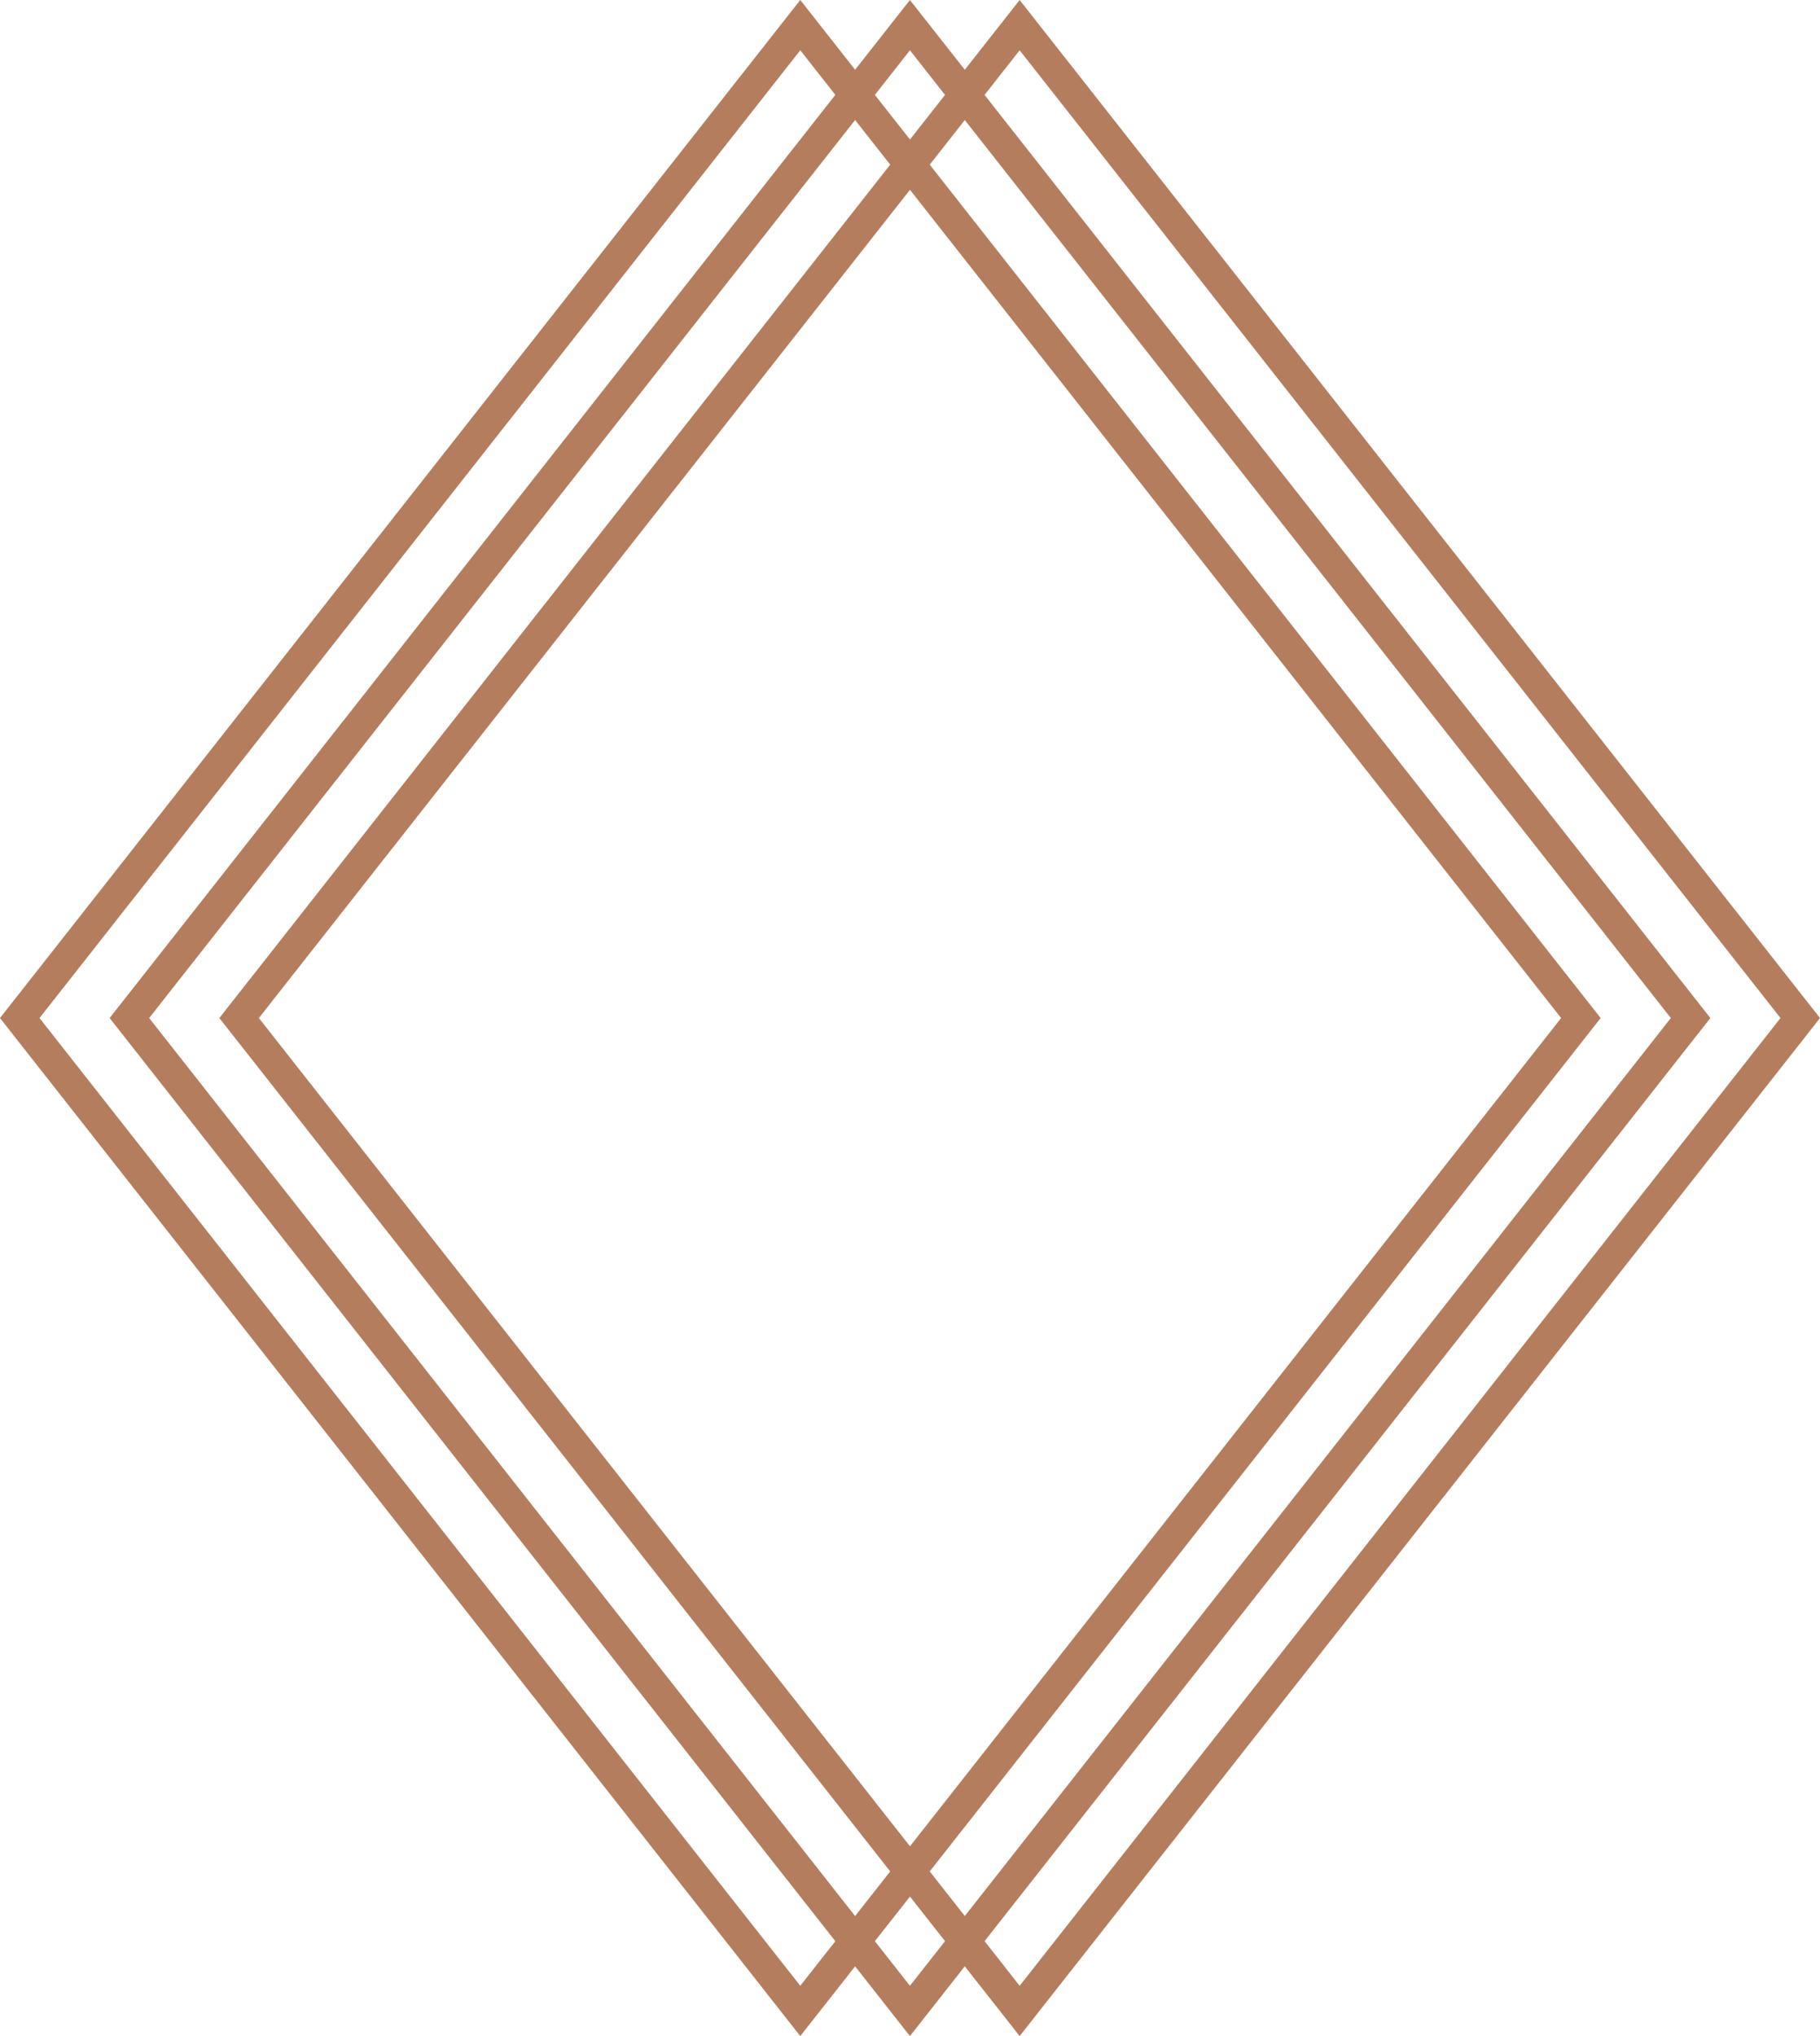
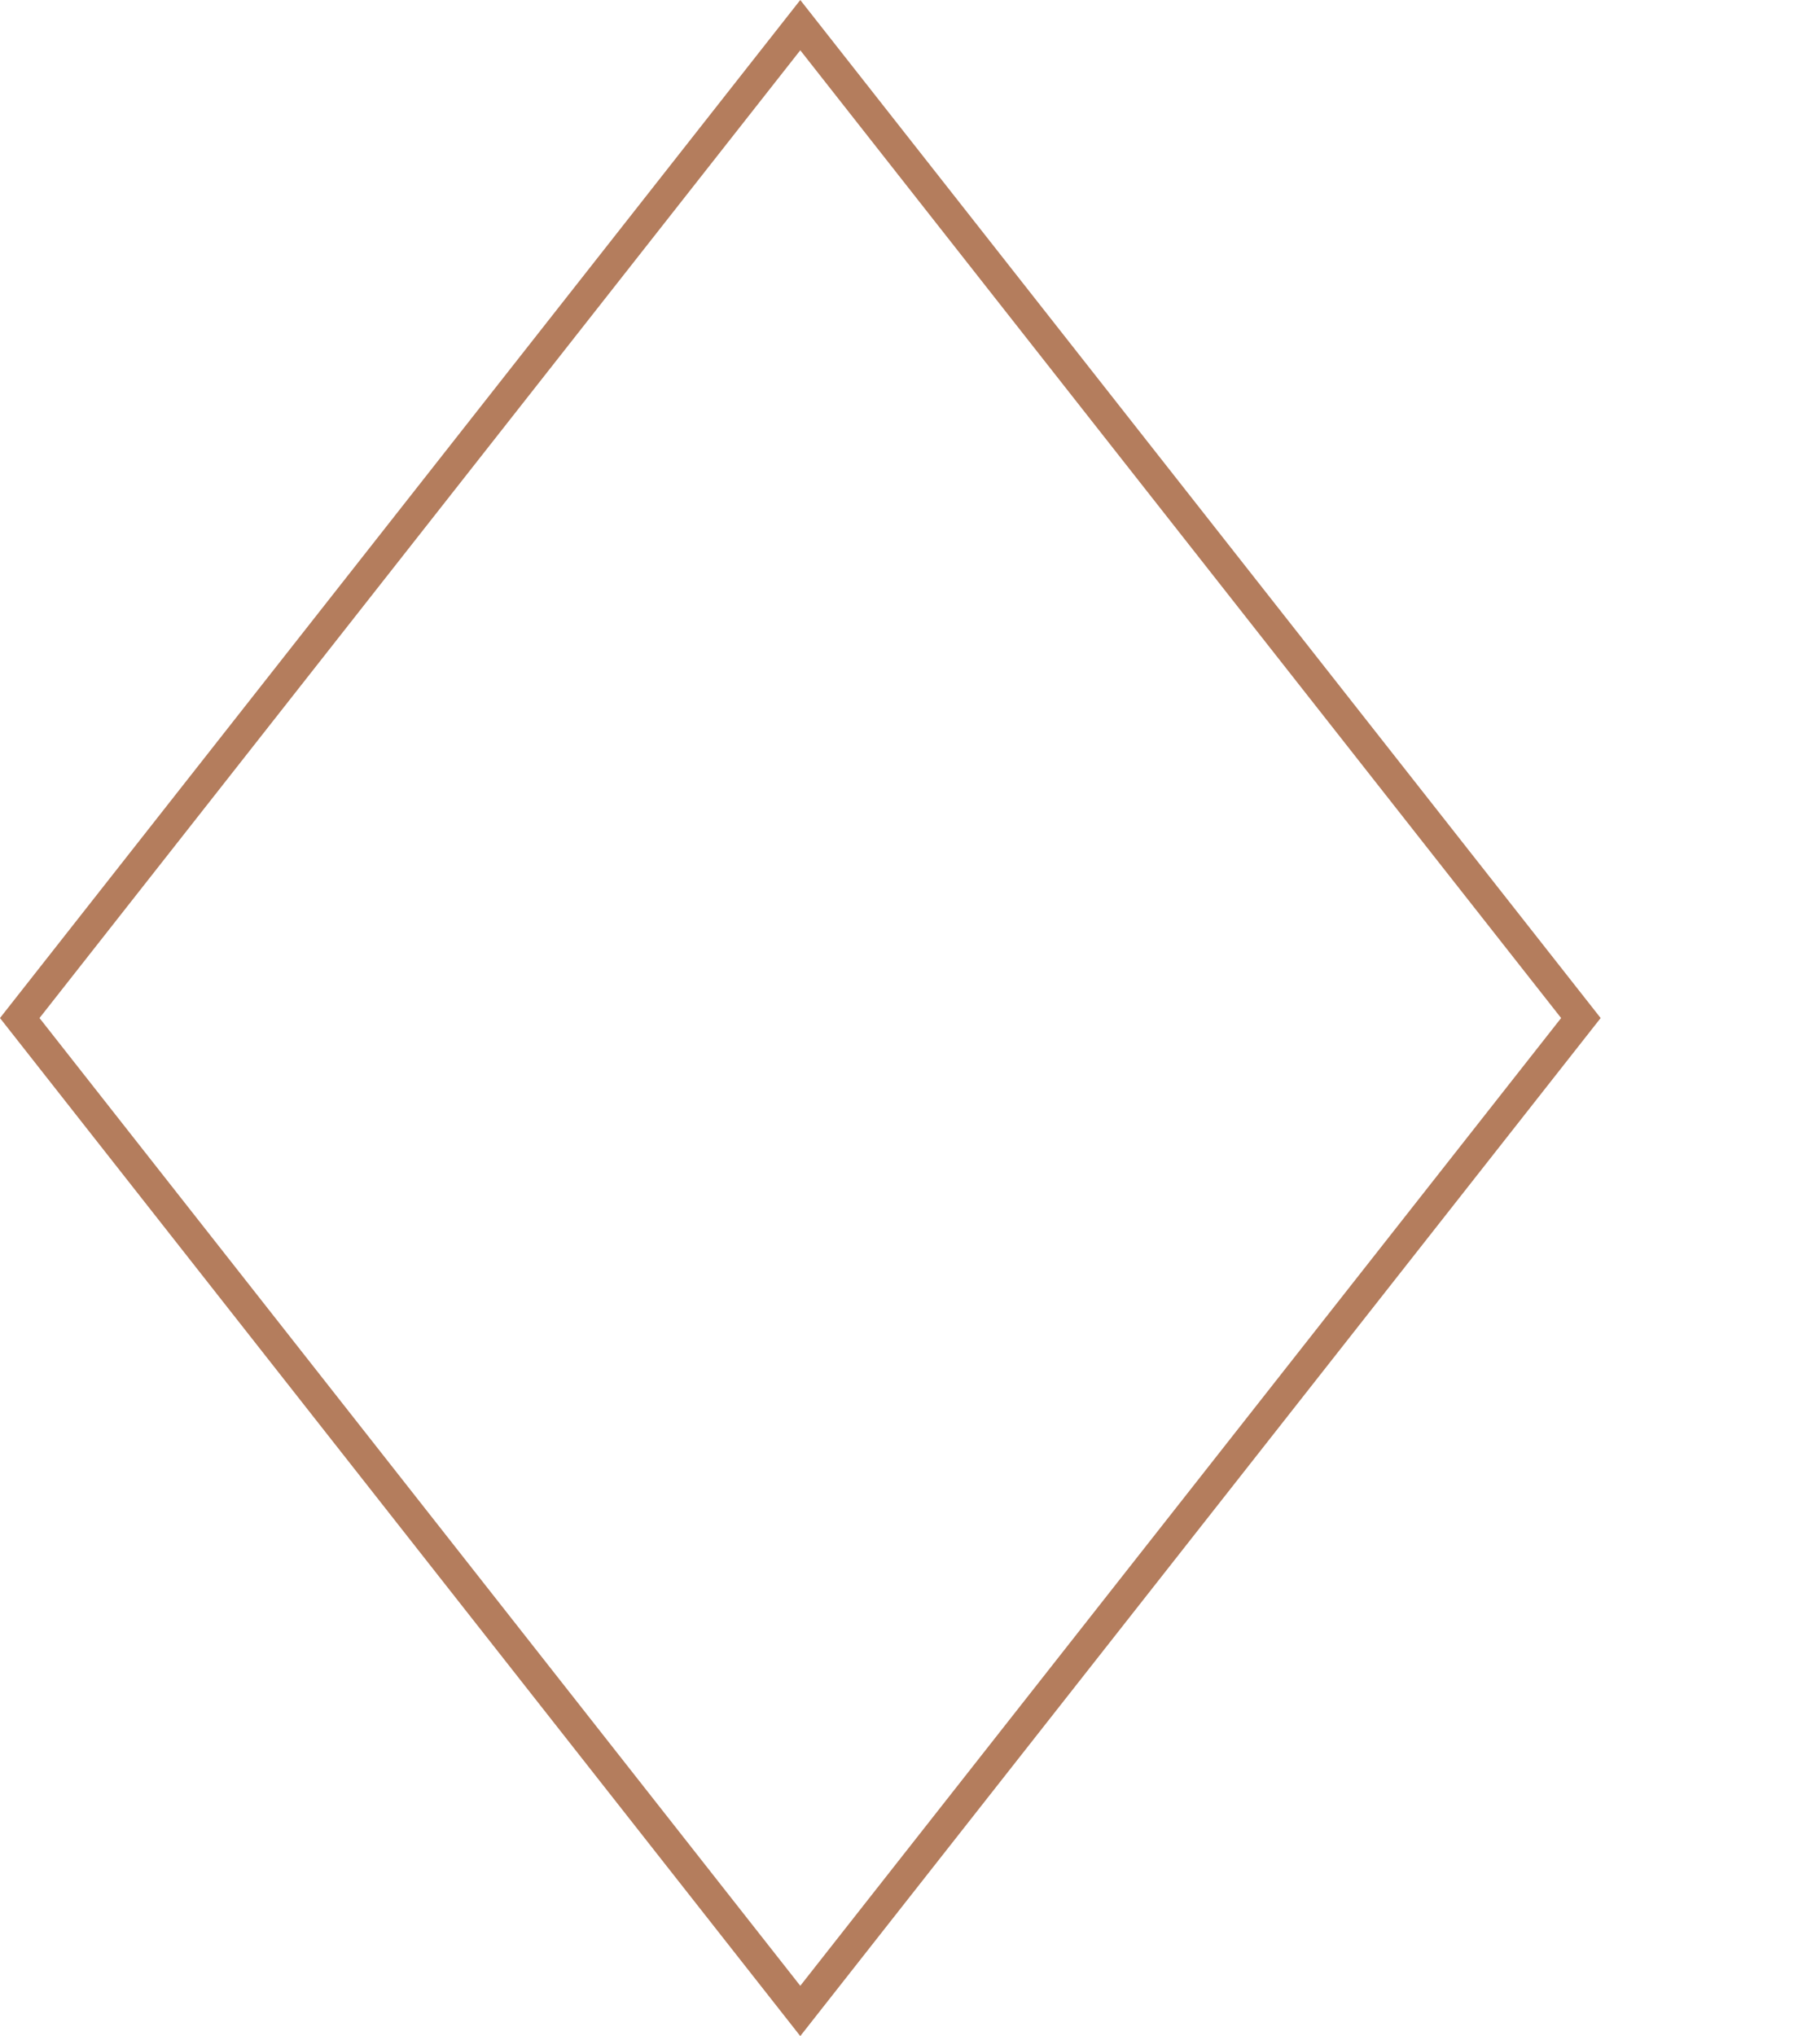
<svg xmlns="http://www.w3.org/2000/svg" viewBox="0 0 263.58 294.8">
-   <path fill="none" stroke="#b47d5d" stroke-width="4.5" d="M260.72 147.4L147.67 291.16 34.63 147.4 147.67 3.64 260.72 147.4z" />
-   <path fill="none" stroke="#b47d5d" stroke-width="4.5" d="M244.84 147.4L131.78 291.16 18.74 147.4 131.78 3.64 244.84 147.4z" />
  <path fill="none" stroke="#b47d5d" stroke-width="4.5" d="M228.95 147.4L115.9 291.16 2.86 147.4 115.9 3.64 228.95 147.4z" />
</svg>